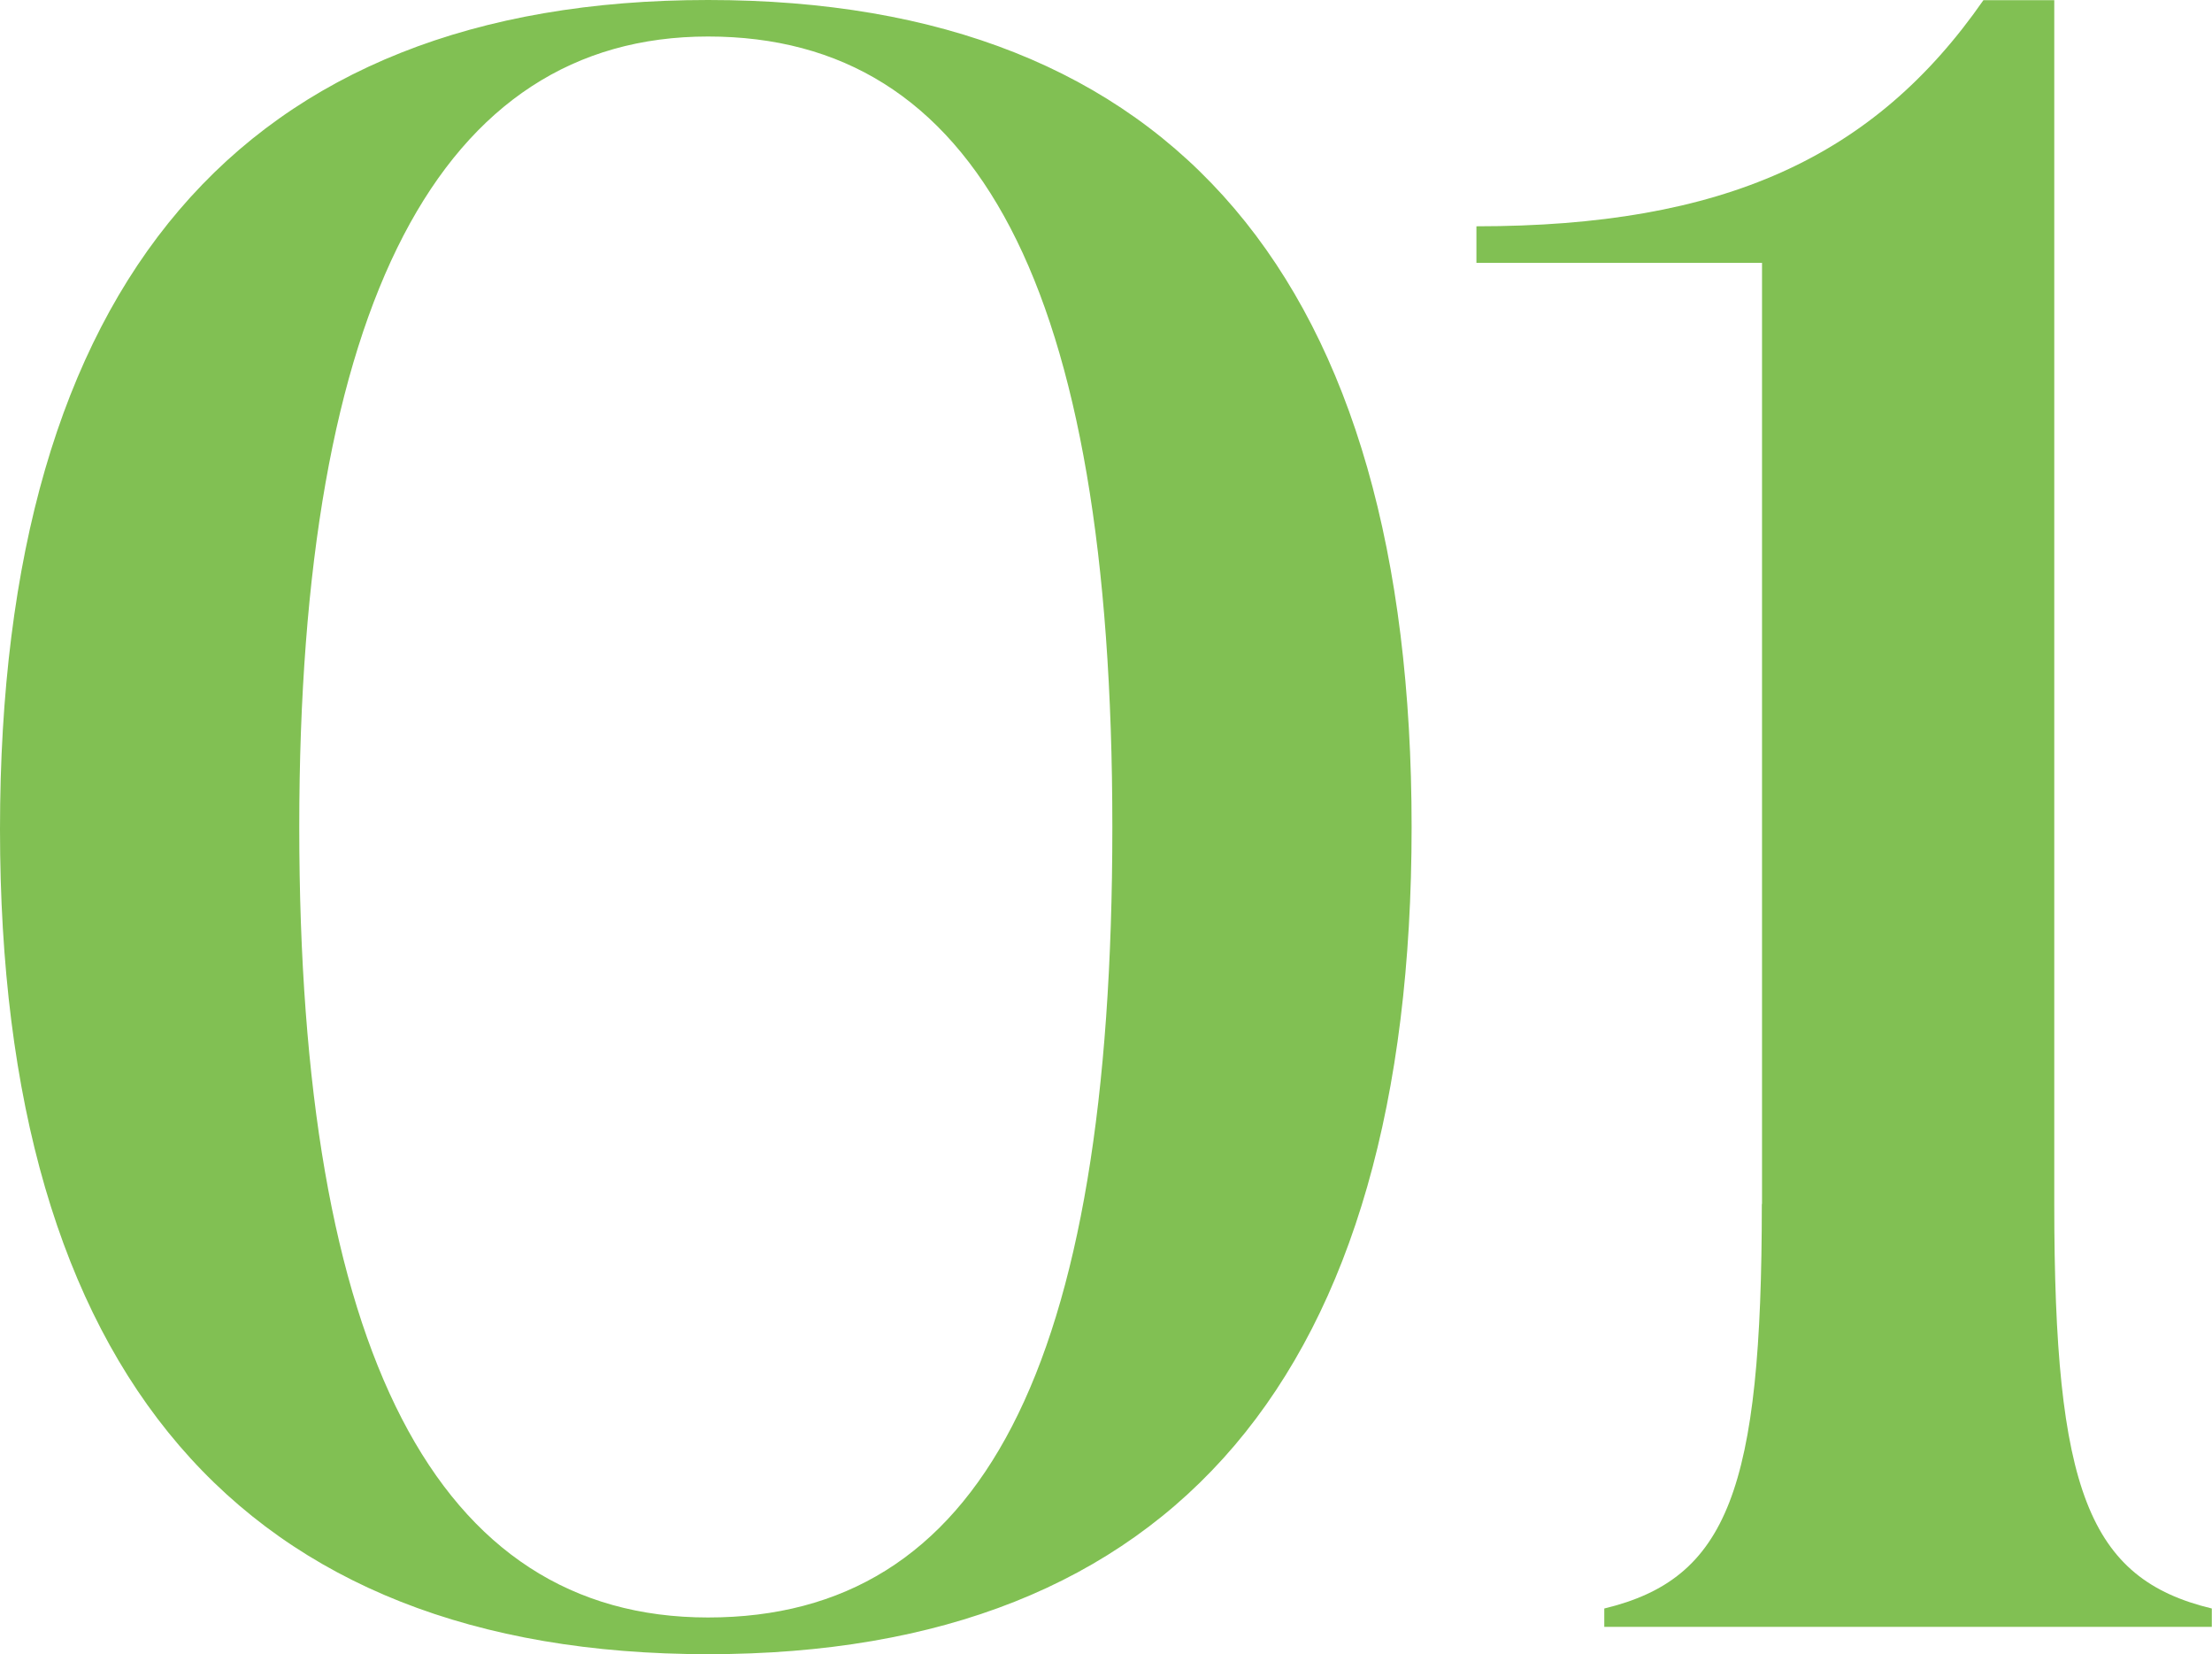
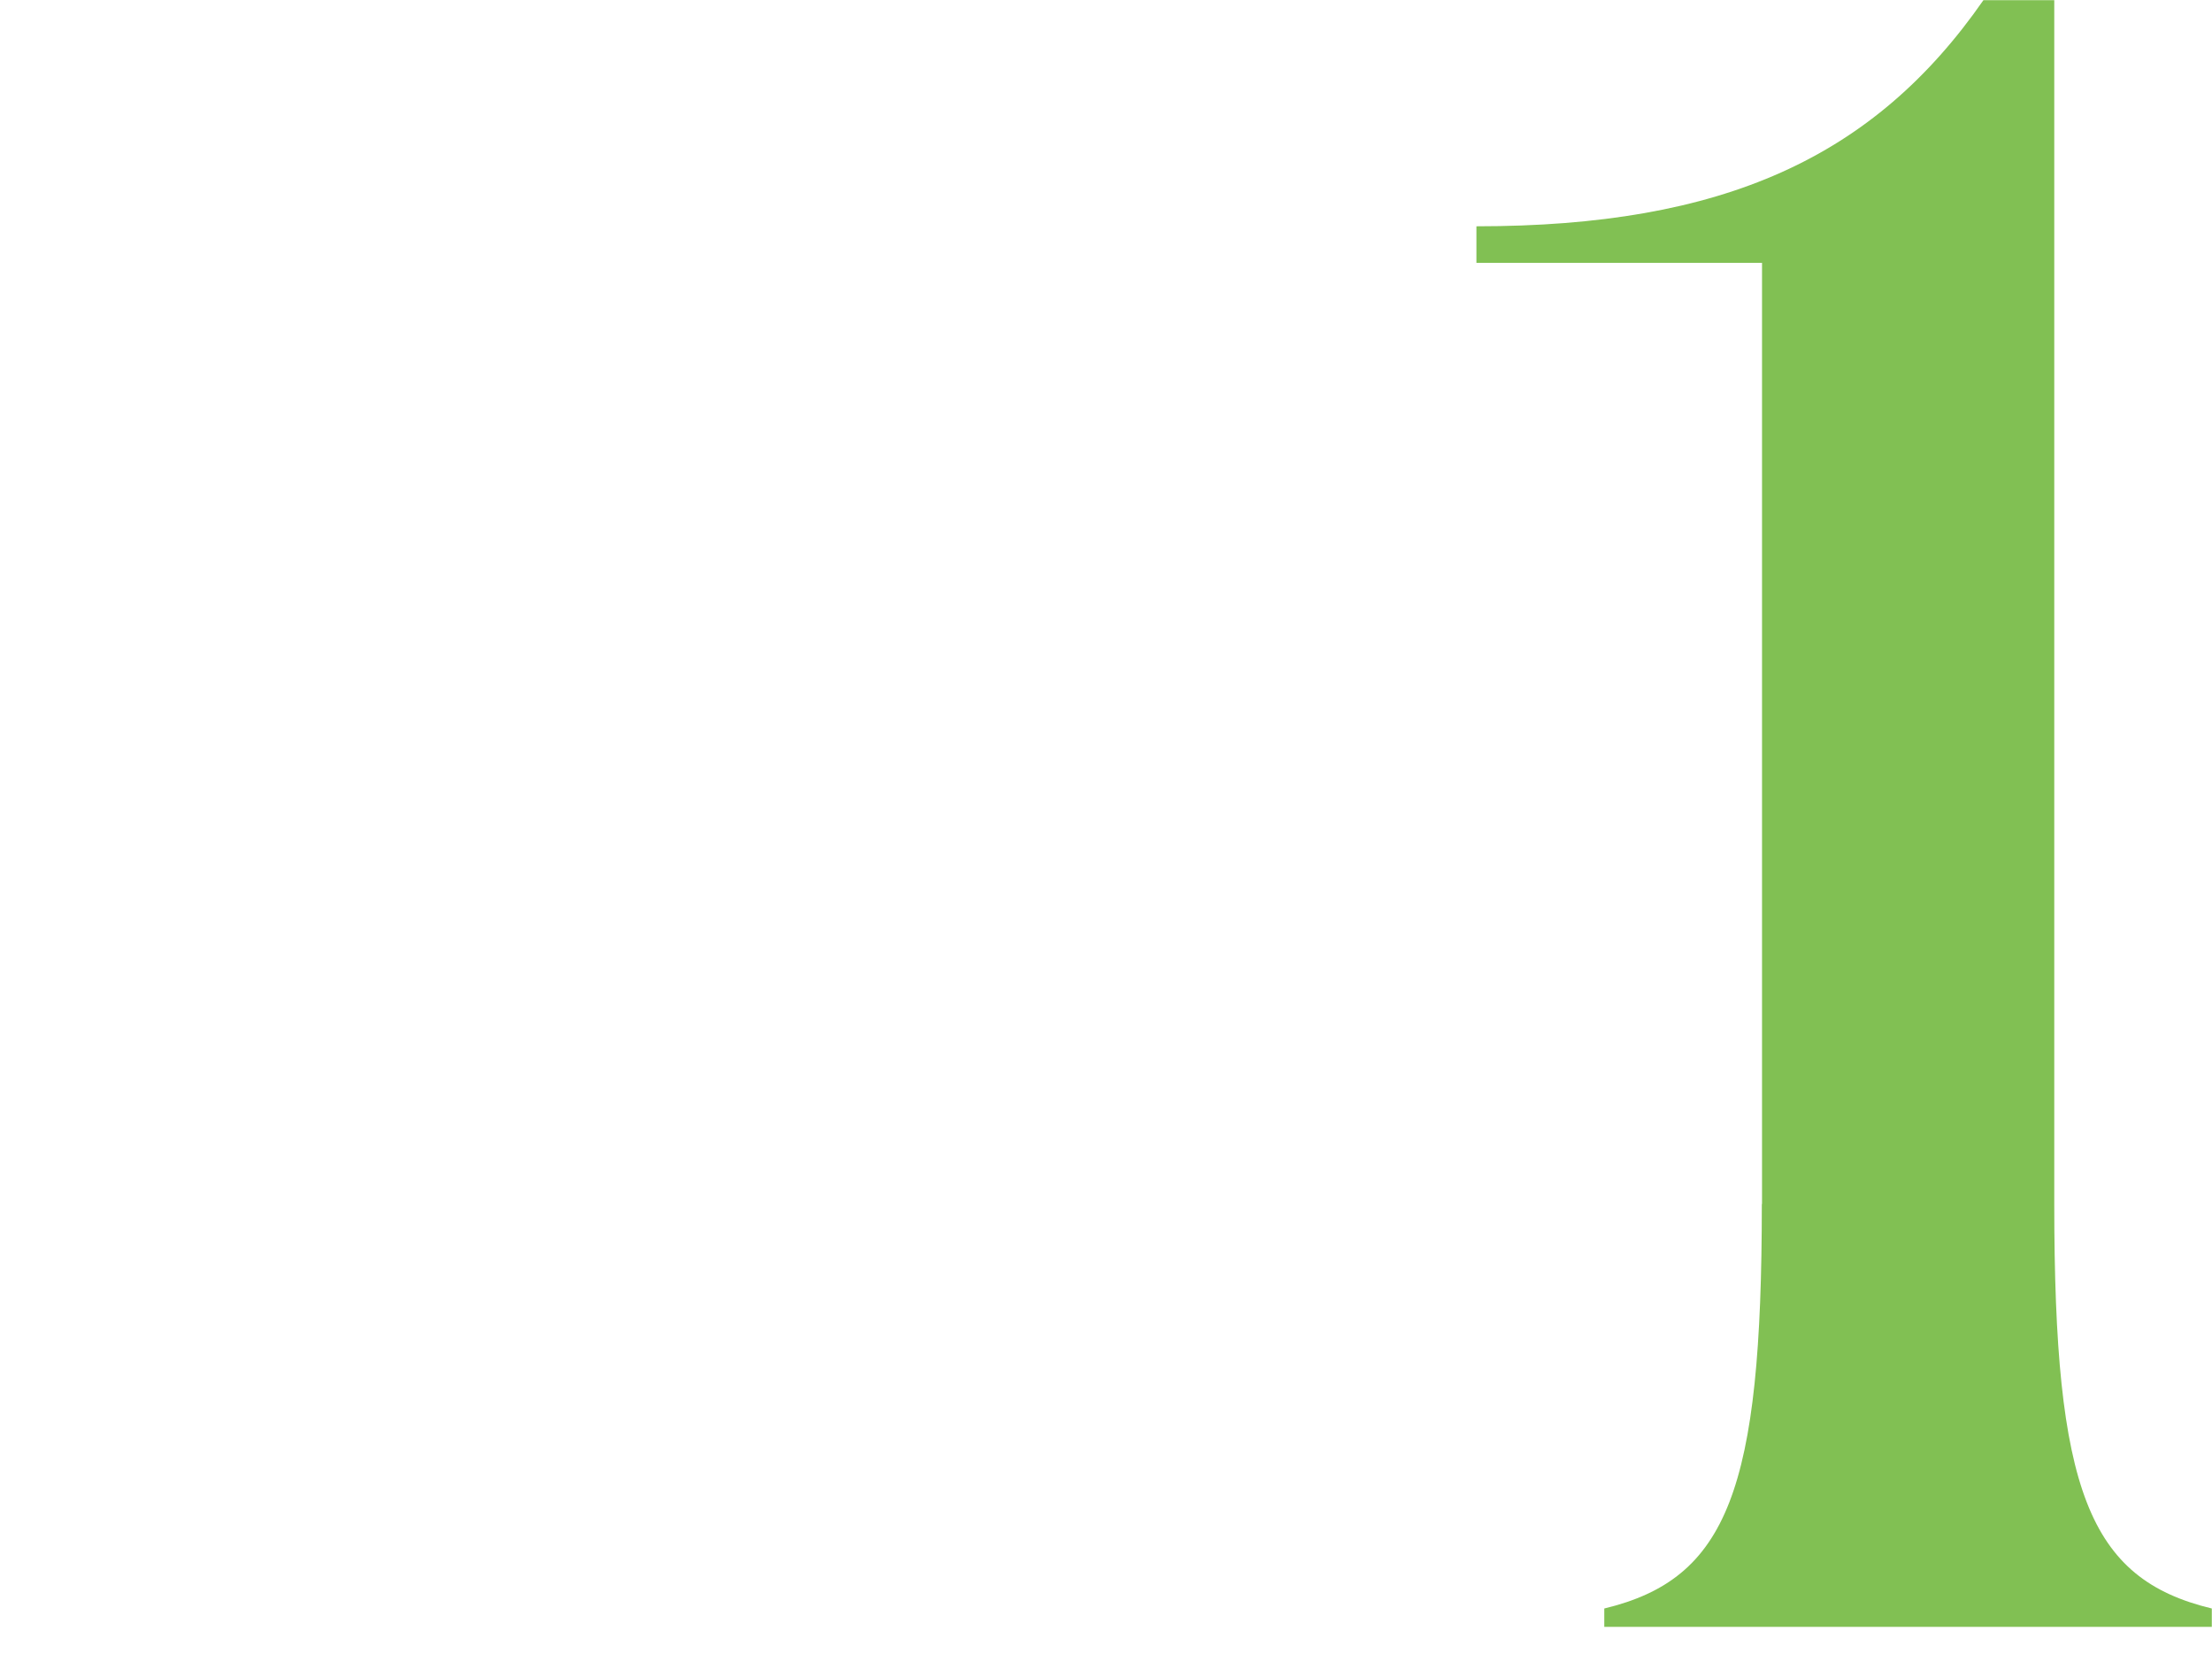
<svg xmlns="http://www.w3.org/2000/svg" id="_レイヤー_2" data-name="レイヤー 2" viewBox="0 0 113.31 84.71">
  <defs>
    <style>
      .cls-1 {
        fill: #81c053;
      }
    </style>
  </defs>
  <g id="_特徴" data-name="特徴">
    <g>
-       <path class="cls-1" d="M0,42.47C0,14.51,12.4,0,36.27,0s36.04,14.39,36.04,42.36-12.17,42.36-36.04,42.36S0,70.32,0,42.47ZM36.27,82.84c13.92,0,20.71-12.64,20.71-40.48S49.96,1.87,36.27,1.87,15.33,15.56,15.33,42.36s7.02,40.48,20.94,40.48Z" />
      <path class="cls-1" d="M90.26,61.66V13.46h-14.63v-1.87c12.64,0,20.36-3.51,25.97-11.58h3.63v61.66c0,14.63,1.75,19.19,8.07,20.71v.94h-31.12v-.94c6.32-1.52,8.07-6.08,8.07-20.71Z" />
    </g>
  </g>
</svg>